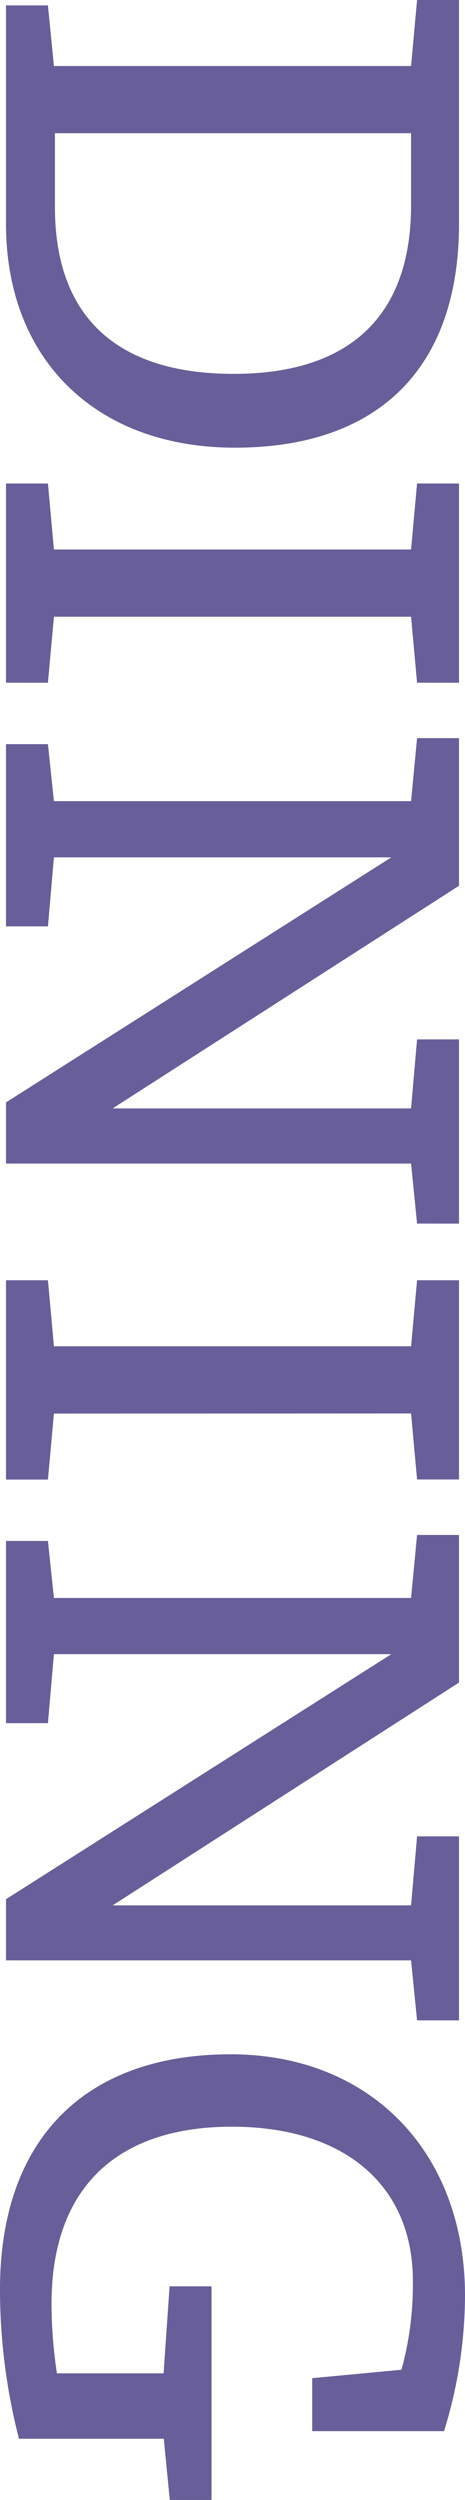
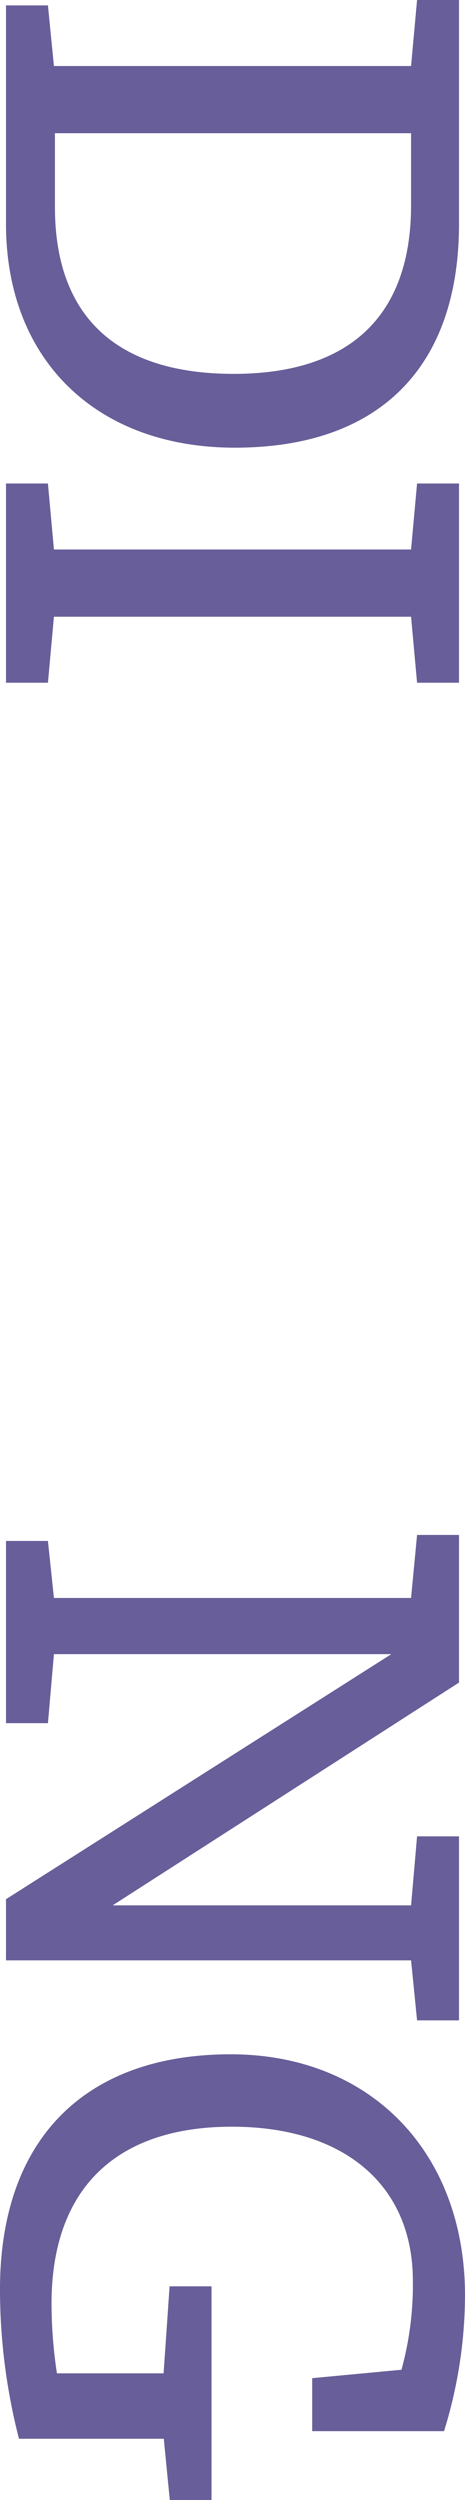
<svg xmlns="http://www.w3.org/2000/svg" id="レイヤー_1" data-name="レイヤー 1" width="93.12" height="499.9" viewBox="0 0 93.12 499.9">
  <title>アートボード 1</title>
  <g id="レイヤー_2" data-name="レイヤー 2">
    <g id="レイヤー_3" data-name="レイヤー 3">
      <path d="M91.92,44.76c0,28.8-16.08,44.76-44.88,44.76C19.32,89.52,1.2,72,1.2,44.76V1.08H9.6L10.8,13.2H82.32L83.52,0h8.4ZM11,41.4c0,21.84,12.28,33.36,35.8,33.36,23.28,0,35.52-11.64,35.52-33.72V26.64H11Z" fill="#685e99" />
      <path d="M10.8,123.32l-1.2,13.2H1.2V96.68H9.6l1.2,13.2H82.32l1.2-13.2h8.4v39.84h-8.4l-1.2-13.2Z" fill="#685e99" />
-       <path d="M83.52,244.67l-1.2-12H1.2V220.44l77.16-49H10.8l-1.2,13.8H1.2V148.8H9.6l1.2,11.4H82.32l1.2-12.6h8.4v29.52L22.56,221.64H82.32l1.2-13.8h8.4v36.84Z" fill="#685e99" />
-       <path d="M10.8,282.66l-1.2,13.2H1.2V256H9.6l1.2,13.2H82.32l1.2-13.2h8.4v39.84h-8.4l-1.2-13.2Z" fill="#685e99" />
      <path d="M83.52,404l-1.2-12H1.2V379.77l77.16-49H10.8l-1.2,13.8H1.2V308.13H9.6l1.2,11.4H82.32l1.2-12.6h8.4v29.52L22.56,381H82.32l1.2-13.8h8.4V404Z" fill="#685e99" />
      <path d="M34,499.9l-1.2-12.24H3.8A119.93,119.93,0,0,1,0,457.78c0-30,17-47,46.2-47,27.84,0,46.92,19.44,46.92,48.24a92.18,92.18,0,0,1-4.2,27.12H62.52v-10.6l17.88-1.68a64.27,64.27,0,0,0,2.28-17.76c0-19.2-13.8-30.84-36.24-30.84-23.16,0-36.12,12.36-36.12,35.4a94.28,94.28,0,0,0,1.08,13.92H32.76l1.2-17.4h8.4V499.9Z" fill="#685e99" />
    </g>
  </g>
</svg>